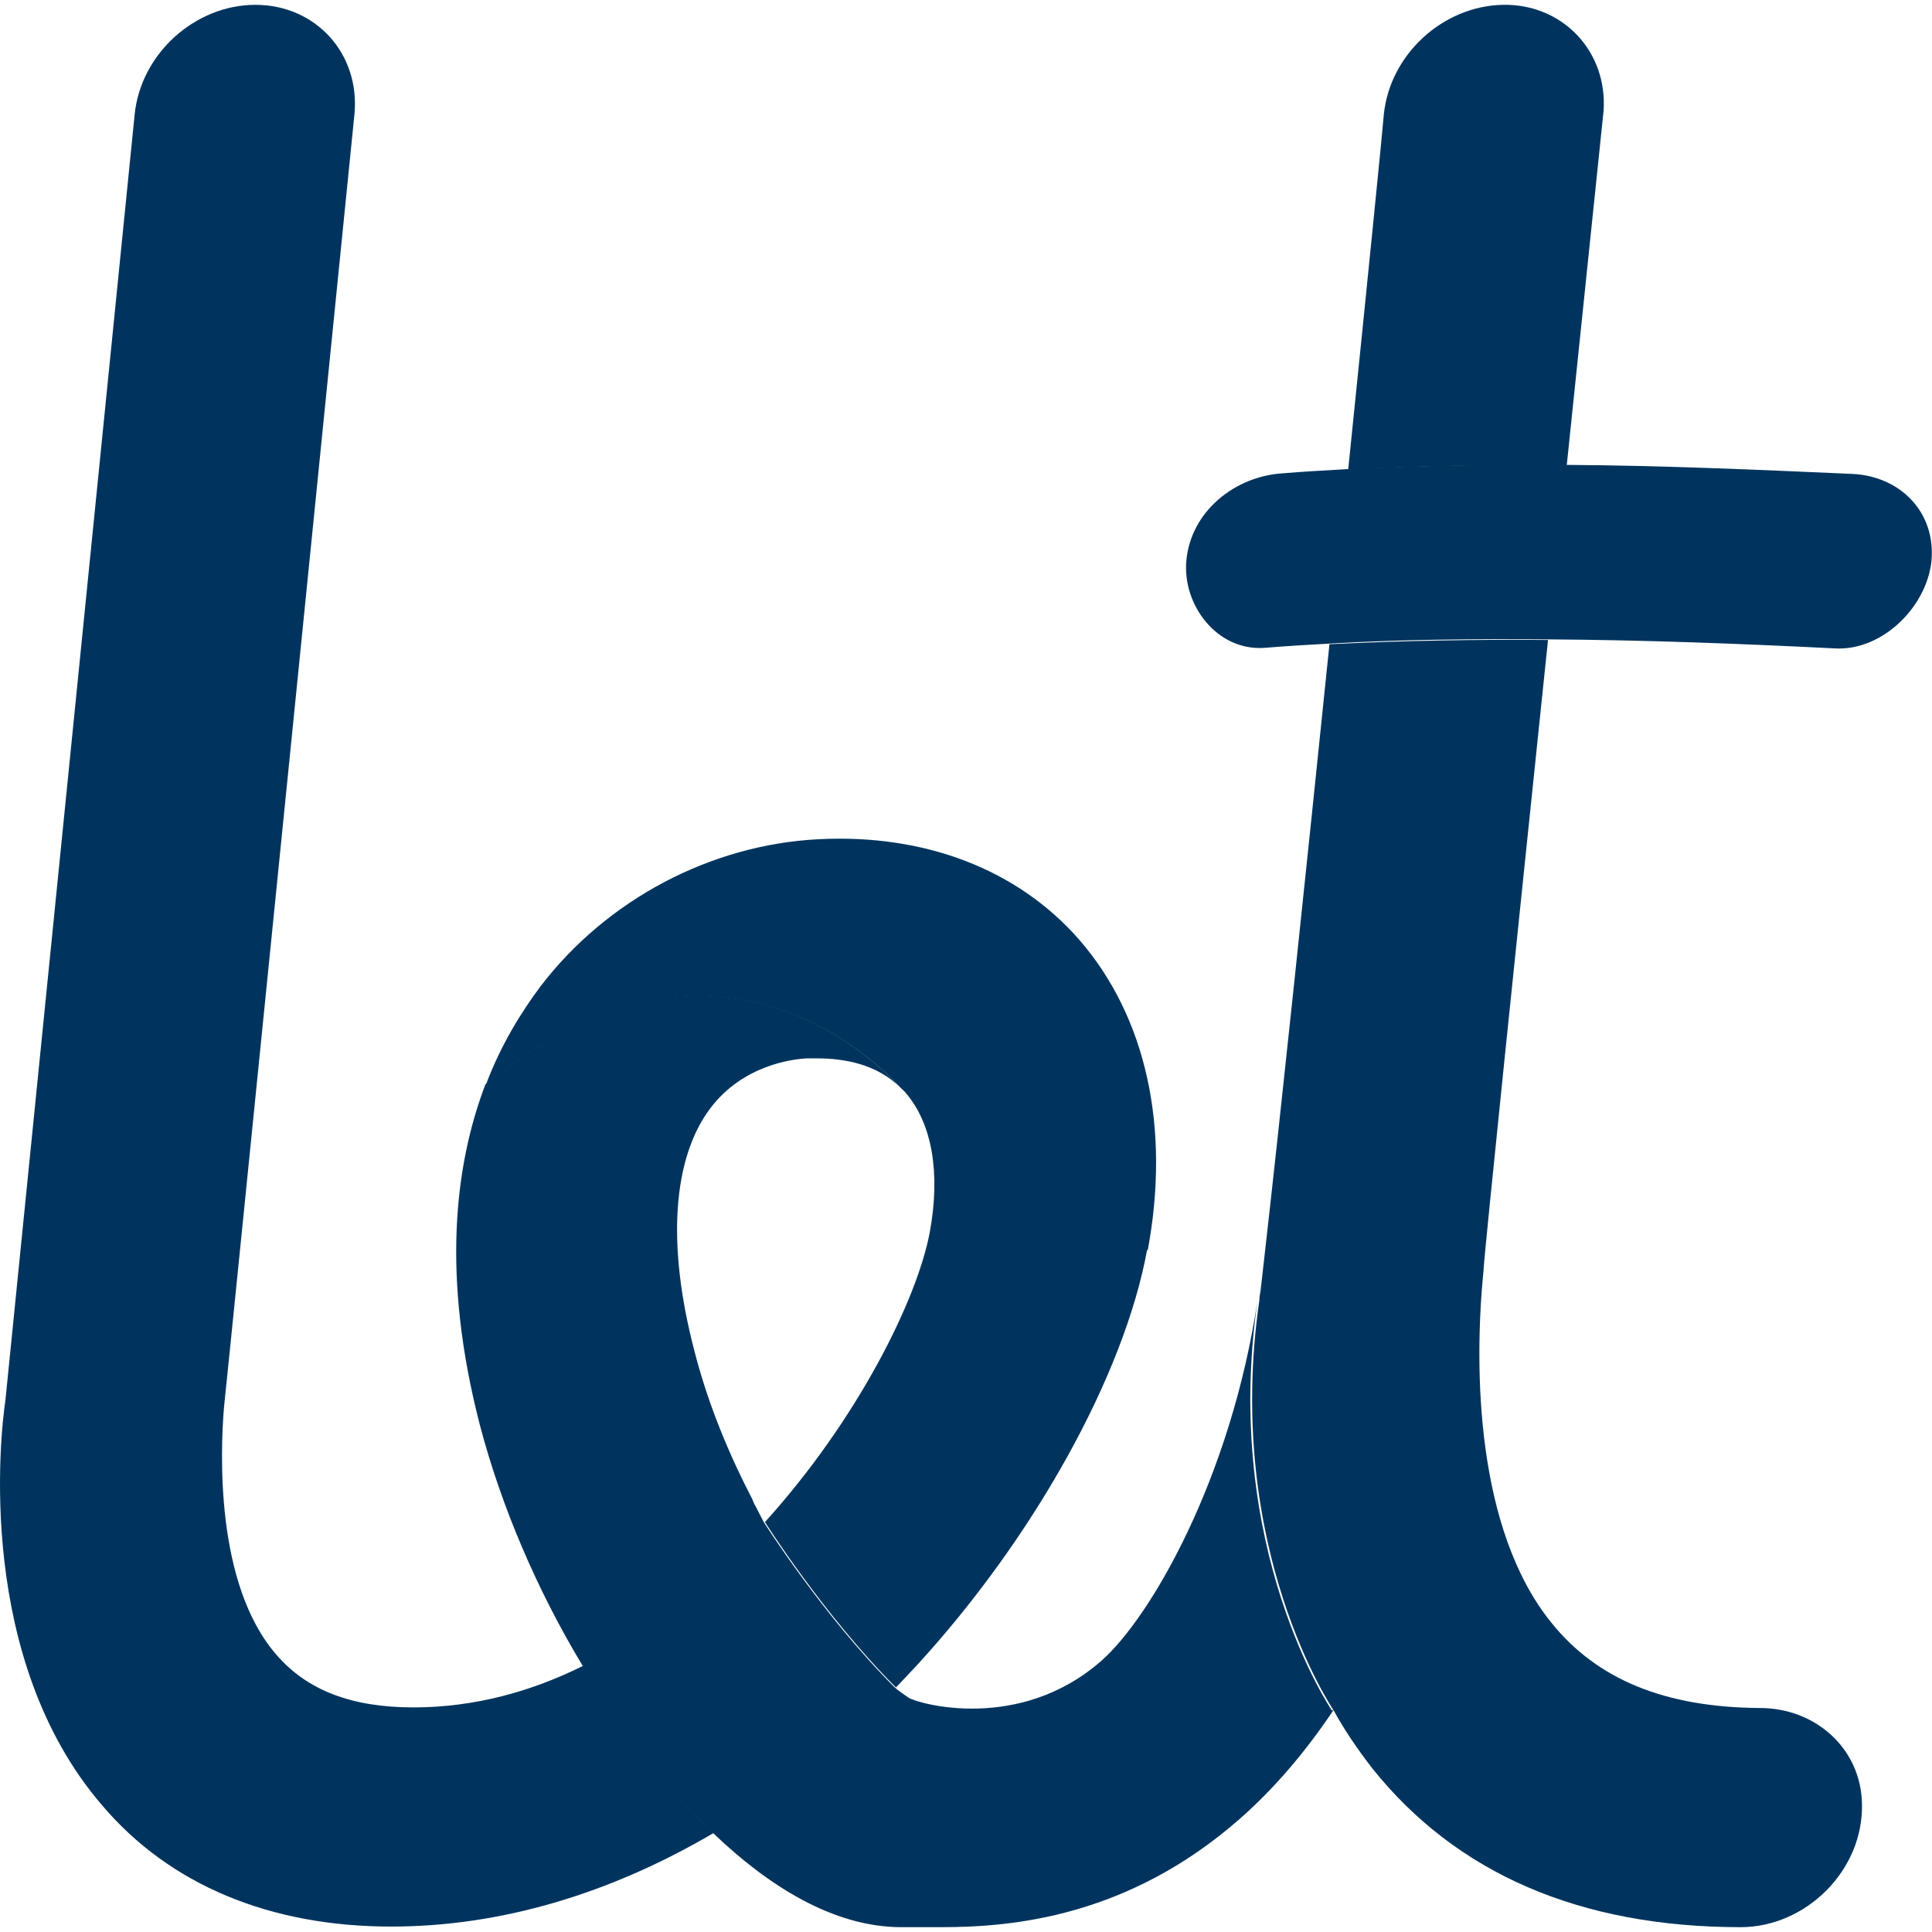
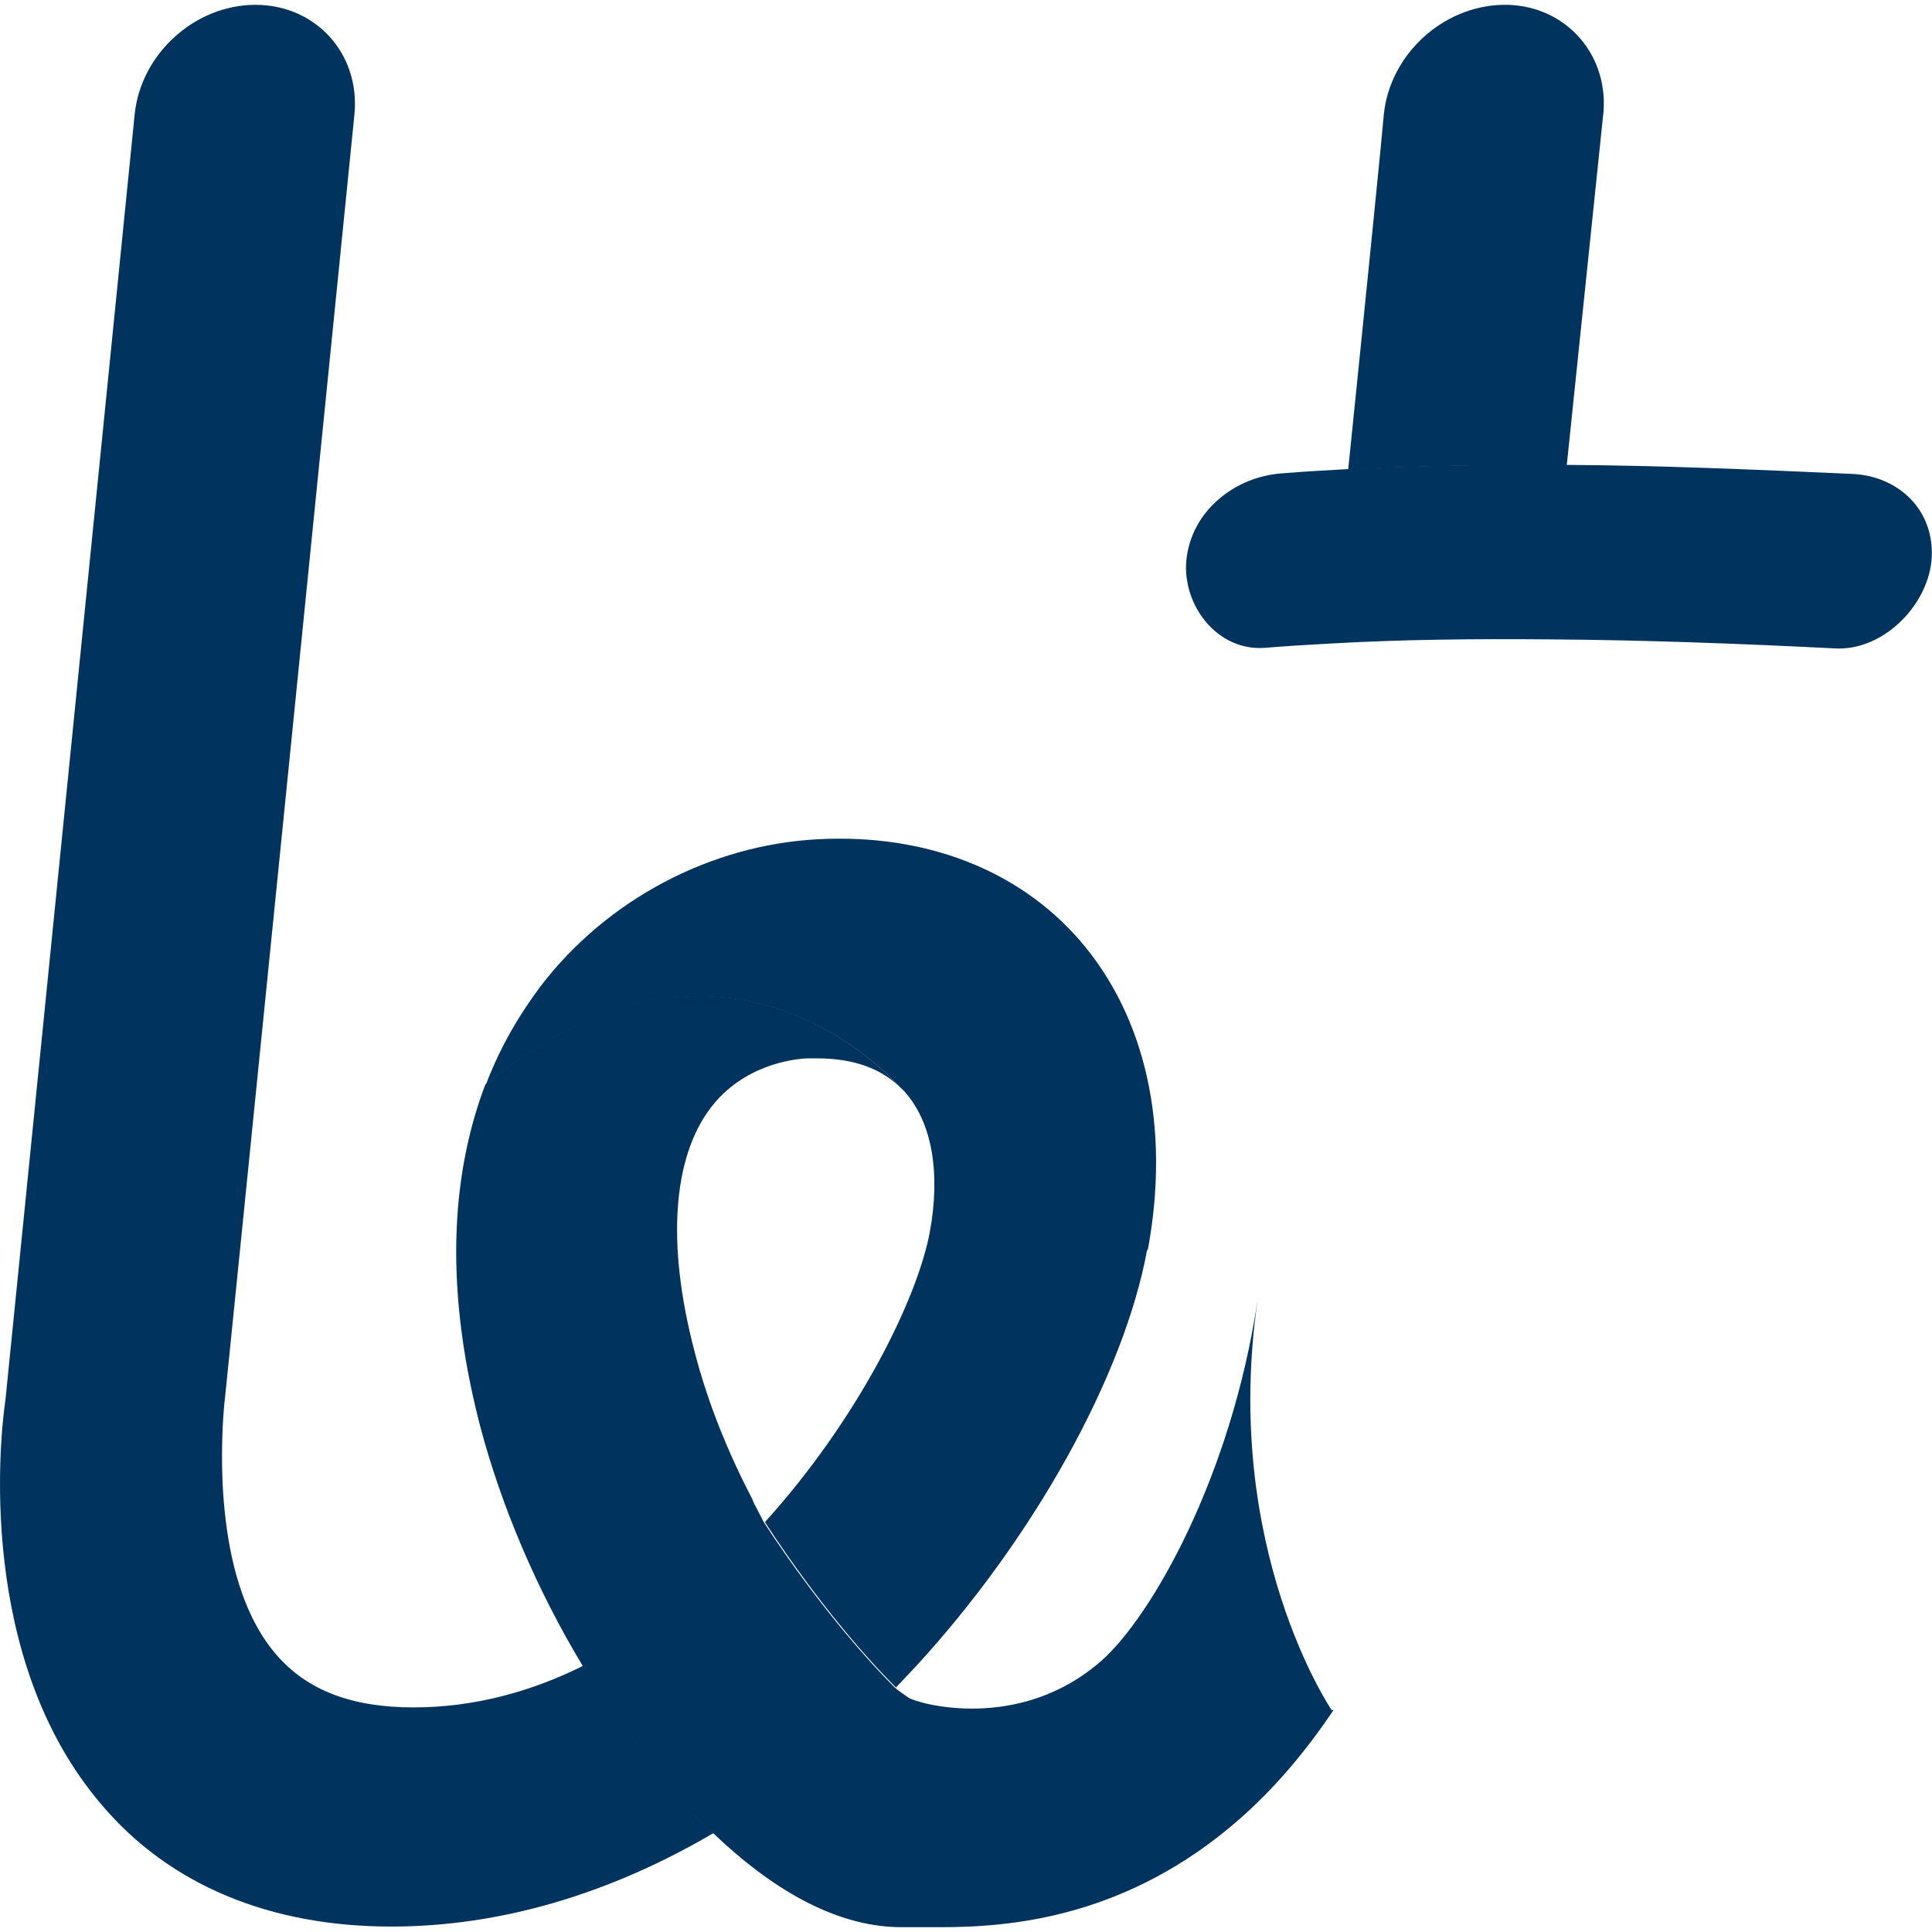
<svg xmlns="http://www.w3.org/2000/svg" id="_Шар_1" data-name="Шар 1" viewBox="0 0 32 32">
  <defs>
    <style>
      .cls-1 {
        fill: #00345e;
      }
    </style>
  </defs>
  <path class="cls-1" d="M11.82,30.36c-1.72,1.01-3.53,1.55-5.34,1.55-2.01,0-3.67-.69-4.79-2.01C-.4,27.47,0,23.79.09,23.19L2.23,1.9C2.33.89,3.23.08,4.23.08s1.74.81,1.64,1.82c0,0-2.15,21.37-2.16,21.41-.06.73-.15,2.93.87,4.1.51.59,1.25.87,2.27.87s1.97-.27,2.81-.69c0,0,1.23,1.97,2.17,2.78Z" />
  <path class="cls-1" d="M26.56,1.84s-.27,2.6-.61,5.87c-1.2-.01-2.41,0-3.62.07.33-3.22.58-5.72.59-5.88.1-1,.98-1.8,1.97-1.82.99-.02,1.74.77,1.67,1.76Z" />
-   <path class="cls-1" d="M28.83,31.92c-2.66,0-4.71-.89-6.1-2.63-.24-.31-.46-.63-.64-.96,0,0-1.83-2.68-1.23-6.8,0-.05.01-.11.02-.16.02-.17.04-.35.06-.53.26-2.28.69-6.37,1.08-10.17,1.21-.06,2.42-.08,3.62-.07-.51,4.9-1.05,10.09-1.07,10.46-.16,1.63-.12,4.27,1.12,5.81.76.95,1.89,1.41,3.46,1.42.92,0,1.67.67,1.69,1.58.03,1.11-.93,2.05-2.01,2.05Z" />
  <path class="cls-1" d="M19,20.7c-.38,2.08-1.88,4.78-3.83,6.9-.11.12-.22.23-.33.35-1.2-1.2-2.17-2.74-2.17-2.74,1.53-1.69,2.52-3.68,2.73-4.8.18-.98.04-1.8-.4-2.31,0,0,0,0,0,0,0,0-.01-.02-.03-.03,0-.01-.03-.03-.04-.04-.48-.53-3.17-3.11-6.88-.07.25-.66.58-1.19.9-1.62,1.1-1.44,2.82-2.35,4.61-2.44,1.76-.09,3.3.5,4.32,1.67,1.1,1.27,1.51,3.1,1.13,5.14Z" />
  <path class="cls-1" d="M22.09,28.32c-.47.7-.98,1.3-1.56,1.81-1.86,1.63-3.78,1.79-4.94,1.79-.16,0-.3,0-.43,0-.09,0-.16,0-.23,0-1.14,0-2.22-.7-3.11-1.55-.94-.81-2.17-2.78-2.17-2.78-.76-1.26-1.35-2.65-1.7-3.98-.64-2.47-.42-4.31.09-5.65h0c3.71-3.05,6.4-.47,6.88.06-.4-.4-.94-.49-1.39-.49-.06,0-.11,0-.16,0-.24.01-1.06.11-1.6.82-.63.83-.73,2.26-.27,4.02.23.9.58,1.73.97,2.48,0,0,0,0,0,.01,0,0,.01.02.02.04,0,0,0,.02.01.02.05.1.1.19.15.29h0s.98,1.55,2.17,2.74c.08.07.16.12.23.17.16.1,1.83.58,3.19-.61.82-.72,2.15-3.03,2.59-5.98-.6,4.12,1.23,6.8,1.23,6.8Z" />
  <path class="cls-1" d="M31.99,9.3c-.08.75-.81,1.48-1.59,1.44-1.59-.08-3.18-.14-4.76-.15-1.2-.01-2.41,0-3.62.07-.36.02-.71.04-1.07.07-.79.06-1.37-.71-1.3-1.45.08-.82.81-1.39,1.59-1.44.36-.03.72-.05,1.08-.07,1.21-.06,2.42-.08,3.62-.07,1.59.01,3.17.08,4.75.15.78.04,1.38.63,1.3,1.45Z" />
</svg>